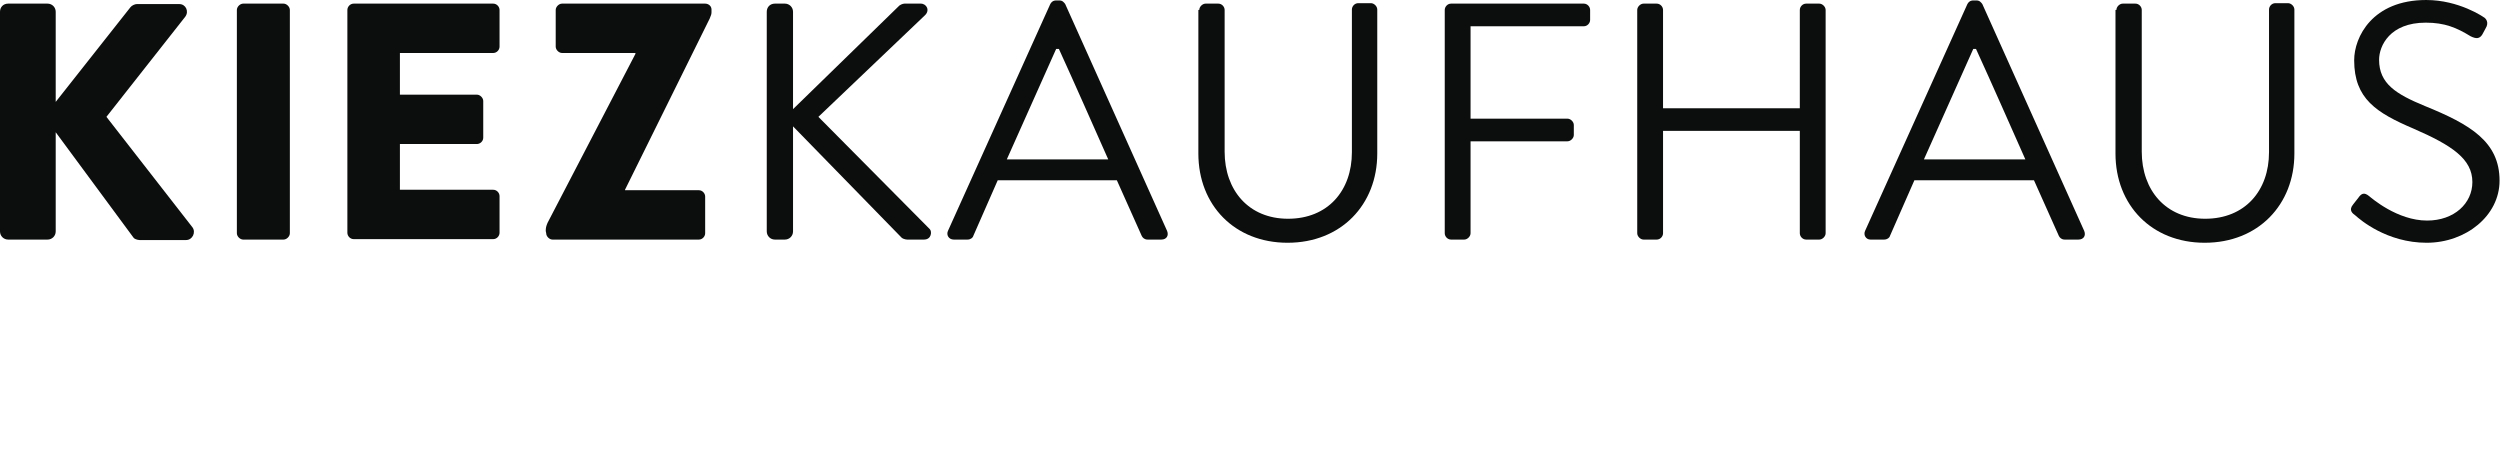
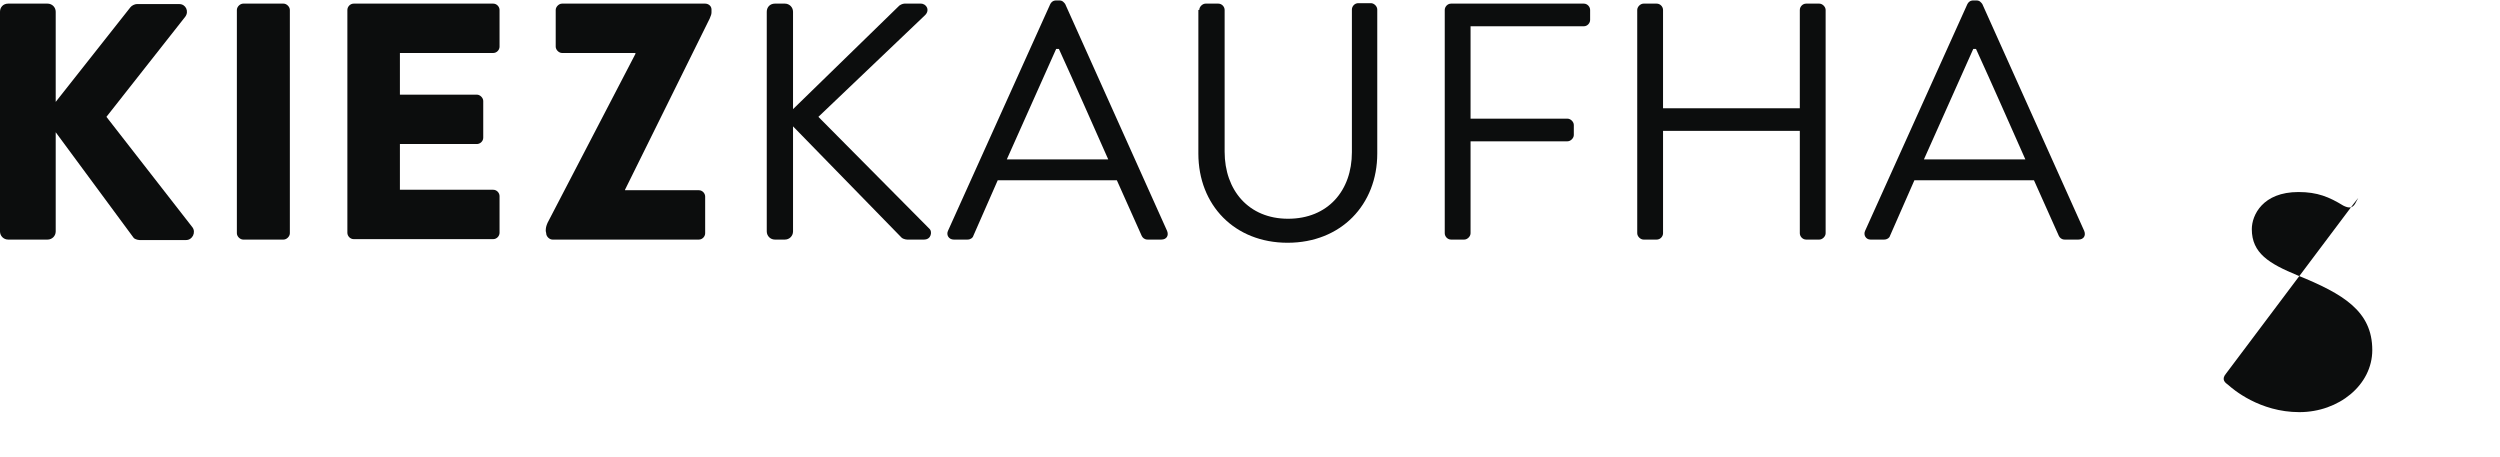
<svg xmlns="http://www.w3.org/2000/svg" xml:space="preserve" x="0" y="0" version="1.1" viewBox="0 0 552 101">
  <path d="M0 2.6C0 1.6.7.8 1.8.8h8.7c1 0 1.8.8 1.8 1.8v19.9L28.8 1.6c.3-.4 1-.7 1.4-.7h9.4c1.4 0 2.2 1.6 1.3 2.8L23.5 25.8l19 24.4c.8 1.1 0 2.8-1.4 2.8H30.8c-.5 0-1.2-.3-1.3-.5L12.3 29.2v21.9c0 1-.8 1.8-1.8 1.8H1.8c-1 0-1.8-.8-1.8-1.8V2.6z" fill="#0c0d0d" />
  <path d="M52.3 2.2c0-.7.7-1.4 1.4-1.4h8.9c.7 0 1.4.7 1.4 1.4v49.3c0 .7-.7 1.4-1.4 1.4h-8.9c-.7 0-1.4-.7-1.4-1.4V2.2z" fill="#0c0d0d" />
  <path d="M76.7 2.2c0-.7.6-1.4 1.4-1.4h30.8c.8 0 1.4.7 1.4 1.4v8.1c0 .7-.6 1.4-1.4 1.4H88.3v9.2h17c.7 0 1.4.7 1.4 1.4v8.1c0 .8-.7 1.4-1.4 1.4h-17v10.1h20.6c.8 0 1.4.7 1.4 1.4v8.1c0 .7-.6 1.4-1.4 1.4H78.1c-.8 0-1.4-.7-1.4-1.4V2.2z" fill="#0c0d0d" />
  <path d="M120.5 51c0-.7.1-1.1.4-1.8l19.4-37.3v-.2h-16.2c-.7 0-1.4-.7-1.4-1.4V2.2c0-.7.7-1.4 1.4-1.4h31.6c.7 0 1.4.5 1.4 1.3v.6c0 .4-.1.7-.4 1.4L138 41.9v.1h16.3c.8 0 1.4.7 1.4 1.4v8.1c0 .7-.6 1.4-1.4 1.4H122c-.7 0-1.4-.7-1.4-1.4l-.1-.5z" fill="#0c0d0d" />
  <path d="M169.3 2.6c0-1 .7-1.8 1.8-1.8h2.2c1 0 1.8.8 1.8 1.8v21.5l23.2-22.6c.3-.4 1-.7 1.4-.7h3.6c1.3 0 2.1 1.5.9 2.6l-23.5 22.4 24.6 24.8c.5.5.4 2.3-1.3 2.3h-3.7c-.5 0-1.2-.3-1.3-.5l-23.9-24.5v23.2c0 1-.8 1.8-1.8 1.8h-2.2c-1 0-1.8-.8-1.8-1.8V2.6z" fill="#0c0d0d" />
  <path d="M264.8 2.2c0-.7.7-1.4 1.4-1.4h2.8c.8 0 1.4.7 1.4 1.4v31.3c0 8.5 5.3 14.8 14 14.8 8.8 0 14.1-6.2 14.1-14.7V2.1c0-.7.6-1.4 1.4-1.4h2.8c.7 0 1.4.7 1.4 1.4v31.8c0 11.3-8 19.7-19.8 19.7-11.7 0-19.7-8.3-19.7-19.7V2.2h.2z" fill="#0c0d0d" />
  <path d="M319 2.2c0-.7.6-1.4 1.4-1.4h29.3c.8 0 1.4.7 1.4 1.4v2.2c0 .7-.6 1.4-1.4 1.4h-25v20.4h21.4c.7 0 1.4.7 1.4 1.4v2.2c0 .7-.7 1.4-1.4 1.4h-21.4v20.3c0 .7-.7 1.4-1.4 1.4h-2.9c-.8 0-1.4-.7-1.4-1.4V2.2z" fill="#0c0d0d" />
  <path d="M361.5 2.2c0-.7.7-1.4 1.4-1.4h2.9c.8 0 1.4.7 1.4 1.4v21.7h30.2V2.2c0-.7.6-1.4 1.4-1.4h2.9c.7 0 1.4.7 1.4 1.4v49.3c0 .7-.7 1.4-1.4 1.4h-2.9c-.8 0-1.4-.7-1.4-1.4V28.9h-30.2v22.6c0 .7-.6 1.4-1.4 1.4h-2.9c-.7 0-1.4-.7-1.4-1.4V2.2z" fill="#0c0d0d" />
  <path d="m222.3 35.2 10.9-24.4h.6c3.7 8.1 7.3 16.3 10.9 24.4h-22.4zM235.2.9c-.3-.4-.6-.8-1.3-.8h-.7c-.7 0-1.1.4-1.3.8L209.3 51c-.4.9.2 1.9 1.3 1.9h3c.7 0 1.2-.4 1.3-.8l5.4-12.3h26.3l5.5 12.3c.2.4.6.8 1.3.8h3c1.2 0 1.7-.9 1.3-1.9L235.2.9z" fill="#0c0d0d" />
  <path d="m424.8 35.2 10.9-24.4h.6c3.7 8.1 7.3 16.3 10.9 24.4h-22.4zM460.2 51 437.7.9c-.3-.4-.6-.8-1.3-.8h-.7c-.7 0-1.1.4-1.3.8L411.8 51c-.4.9.2 1.9 1.2 1.9h3c.7 0 1.2-.4 1.3-.8l5.4-12.3h26.4l5.5 12.3c.2.4.6.8 1.3.8h3c1.2 0 1.7-.9 1.3-1.9z" fill="#0c0d0d" />
-   <path d="M467.3 2.2c0-.7.7-1.4 1.4-1.4h2.8c.8 0 1.4.7 1.4 1.4v31.3c0 8.5 5.3 14.8 14 14.8 8.8 0 14.1-6.2 14.1-14.7V2.1c0-.7.6-1.4 1.4-1.4h2.8c.7 0 1.4.7 1.4 1.4v31.8c0 11.3-8 19.7-19.8 19.7-11.7 0-19.7-8.3-19.7-19.7V2.2h.2z" fill="#0c0d0d" />
-   <path d="m519.6 45.1 1.1-1.4c.7-1 1.3-1.3 2.4-.4.5.4 6.2 5.4 12.8 5.4 6 0 10-3.8 10-8.5 0-5.1-4.5-8.1-13-11.8-8.2-3.5-13.1-6.6-13.1-15.1 0-5.1 4-13.3 15.9-13.3 7.3 0 12.7 3.8 12.7 3.8.4.2 1.3 1.1.4 2.5l-.7 1.3c-.6 1-1.4 1-2.6.4-3.1-1.9-5.7-3-9.9-3-7.9 0-10.3 5.1-10.3 8.2 0 5.3 3.8 7.6 10.1 10.2 10.1 4.1 16.5 7.9 16.5 16.5 0 7.7-7.4 13.7-16.1 13.7-8.8 0-14.7-5.1-15.7-6-.7-.5-1.6-1.2-.5-2.5" fill="#0c0d0d" />
+   <path d="m519.6 45.1 1.1-1.4l-.7 1.3c-.6 1-1.4 1-2.6.4-3.1-1.9-5.7-3-9.9-3-7.9 0-10.3 5.1-10.3 8.2 0 5.3 3.8 7.6 10.1 10.2 10.1 4.1 16.5 7.9 16.5 16.5 0 7.7-7.4 13.7-16.1 13.7-8.8 0-14.7-5.1-15.7-6-.7-.5-1.6-1.2-.5-2.5" fill="#0c0d0d" />
</svg>